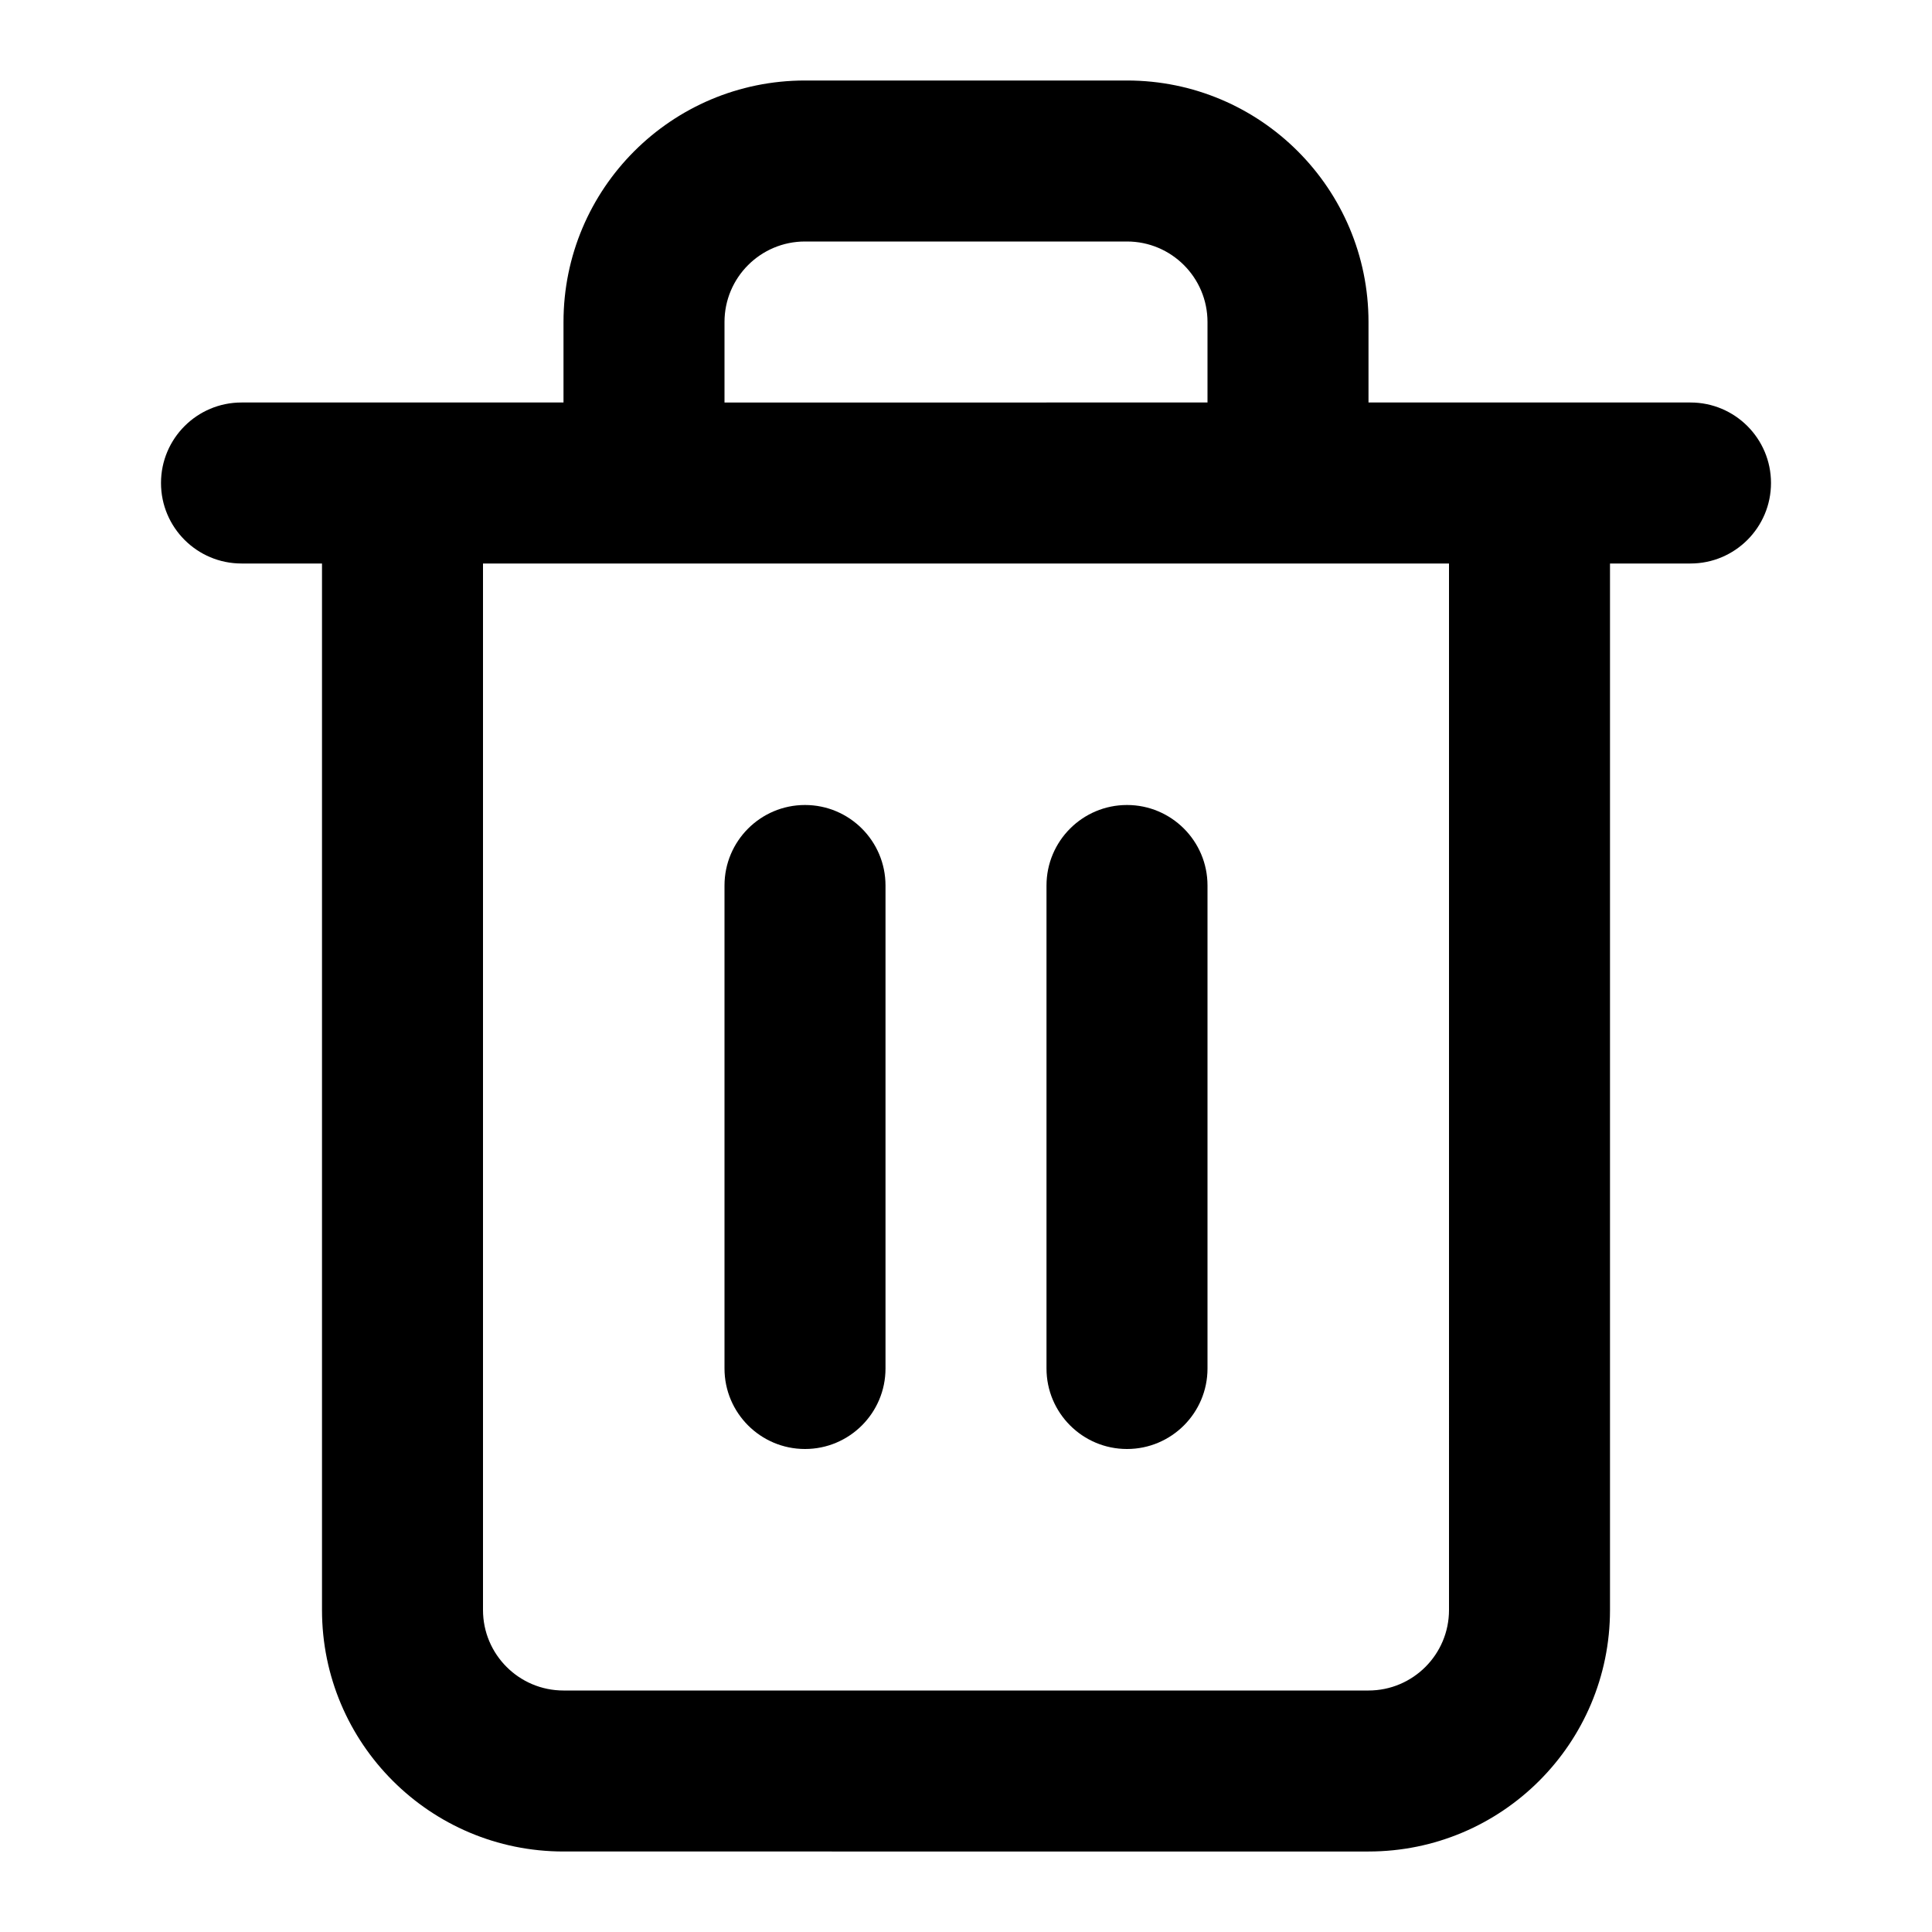
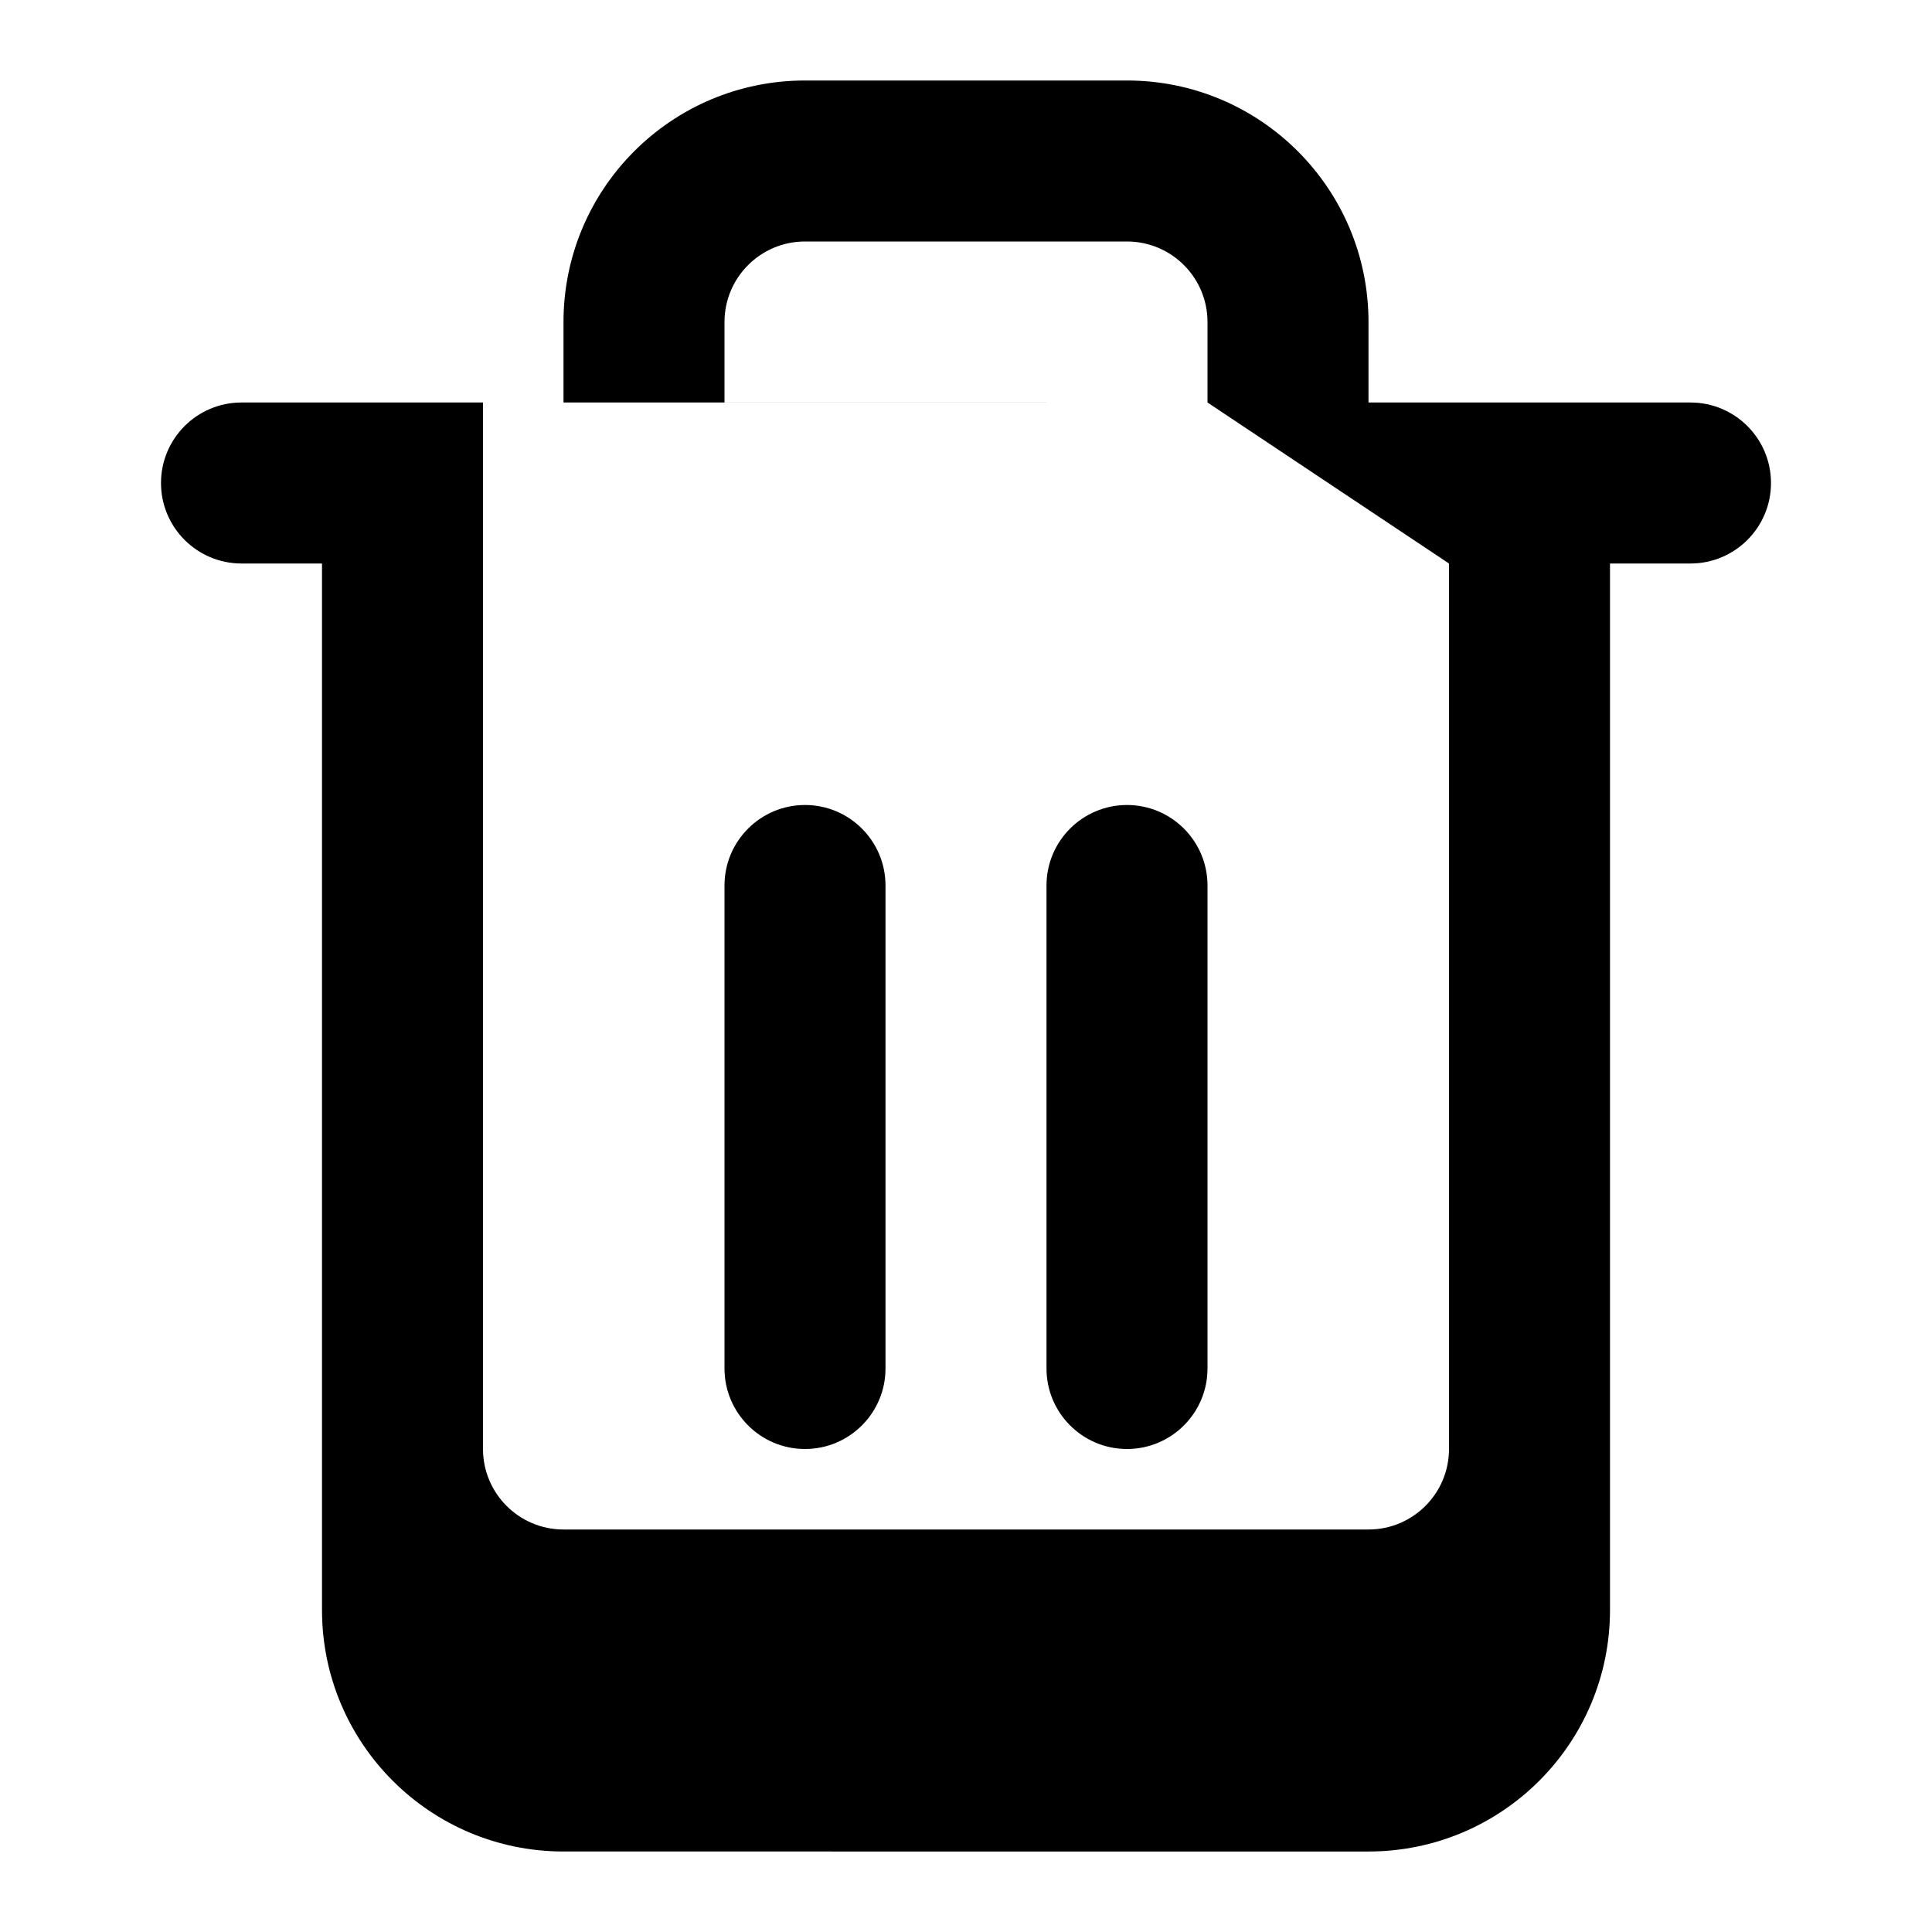
<svg xmlns="http://www.w3.org/2000/svg" version="1.1" id="Layer_1" x="0px" y="0px" viewBox="0 0 24 24" style="enable-background:new 0 0 24 24;" xml:space="preserve">
  <title>trash</title>
  <desc>Created with Sketch.</desc>
  <g id="trash">
    <g>
-       <path style="fill-rule:evenodd;clip-rule:evenodd;" d="M17,5h4c0.552,0,1,0.448,1,1s-0.448,1-1,1h-1v13c0,1.657-1.343,3-3,3H7    c-1.657,0-3-1.343-3-3V7H3C2.448,7,2,6.552,2,6s0.448-1,1-1h4V4c0-1.657,1.343-3,3-3h4c1.657,0,3,1.343,3,3V5z M15,5V4    c0-0.552-0.448-1-1-1h-4C9.448,3,9,3.448,9,4v1H15z M18,7H6v13c0,0.552,0.448,1,1,1h10c0.552,0,1-0.448,1-1V7z M9,11v6    c0,0.552,0.448,1,1,1c0.552,0,1-0.448,1-1v-6c0-0.552-0.448-1-1-1C9.448,10,9,10.448,9,11z M13,11v6c0,0.552,0.448,1,1,1    s1-0.448,1-1v-6c0-0.552-0.448-1-1-1S13,10.448,13,11z" />
+       <path style="fill-rule:evenodd;clip-rule:evenodd;" d="M17,5h4c0.552,0,1,0.448,1,1s-0.448,1-1,1h-1v13c0,1.657-1.343,3-3,3H7    c-1.657,0-3-1.343-3-3V7H3C2.448,7,2,6.552,2,6s0.448-1,1-1h4V4c0-1.657,1.343-3,3-3h4c1.657,0,3,1.343,3,3V5z M15,5V4    c0-0.552-0.448-1-1-1h-4C9.448,3,9,3.448,9,4v1H15z H6v13c0,0.552,0.448,1,1,1h10c0.552,0,1-0.448,1-1V7z M9,11v6    c0,0.552,0.448,1,1,1c0.552,0,1-0.448,1-1v-6c0-0.552-0.448-1-1-1C9.448,10,9,10.448,9,11z M13,11v6c0,0.552,0.448,1,1,1    s1-0.448,1-1v-6c0-0.552-0.448-1-1-1S13,10.448,13,11z" />
    </g>
  </g>
</svg>